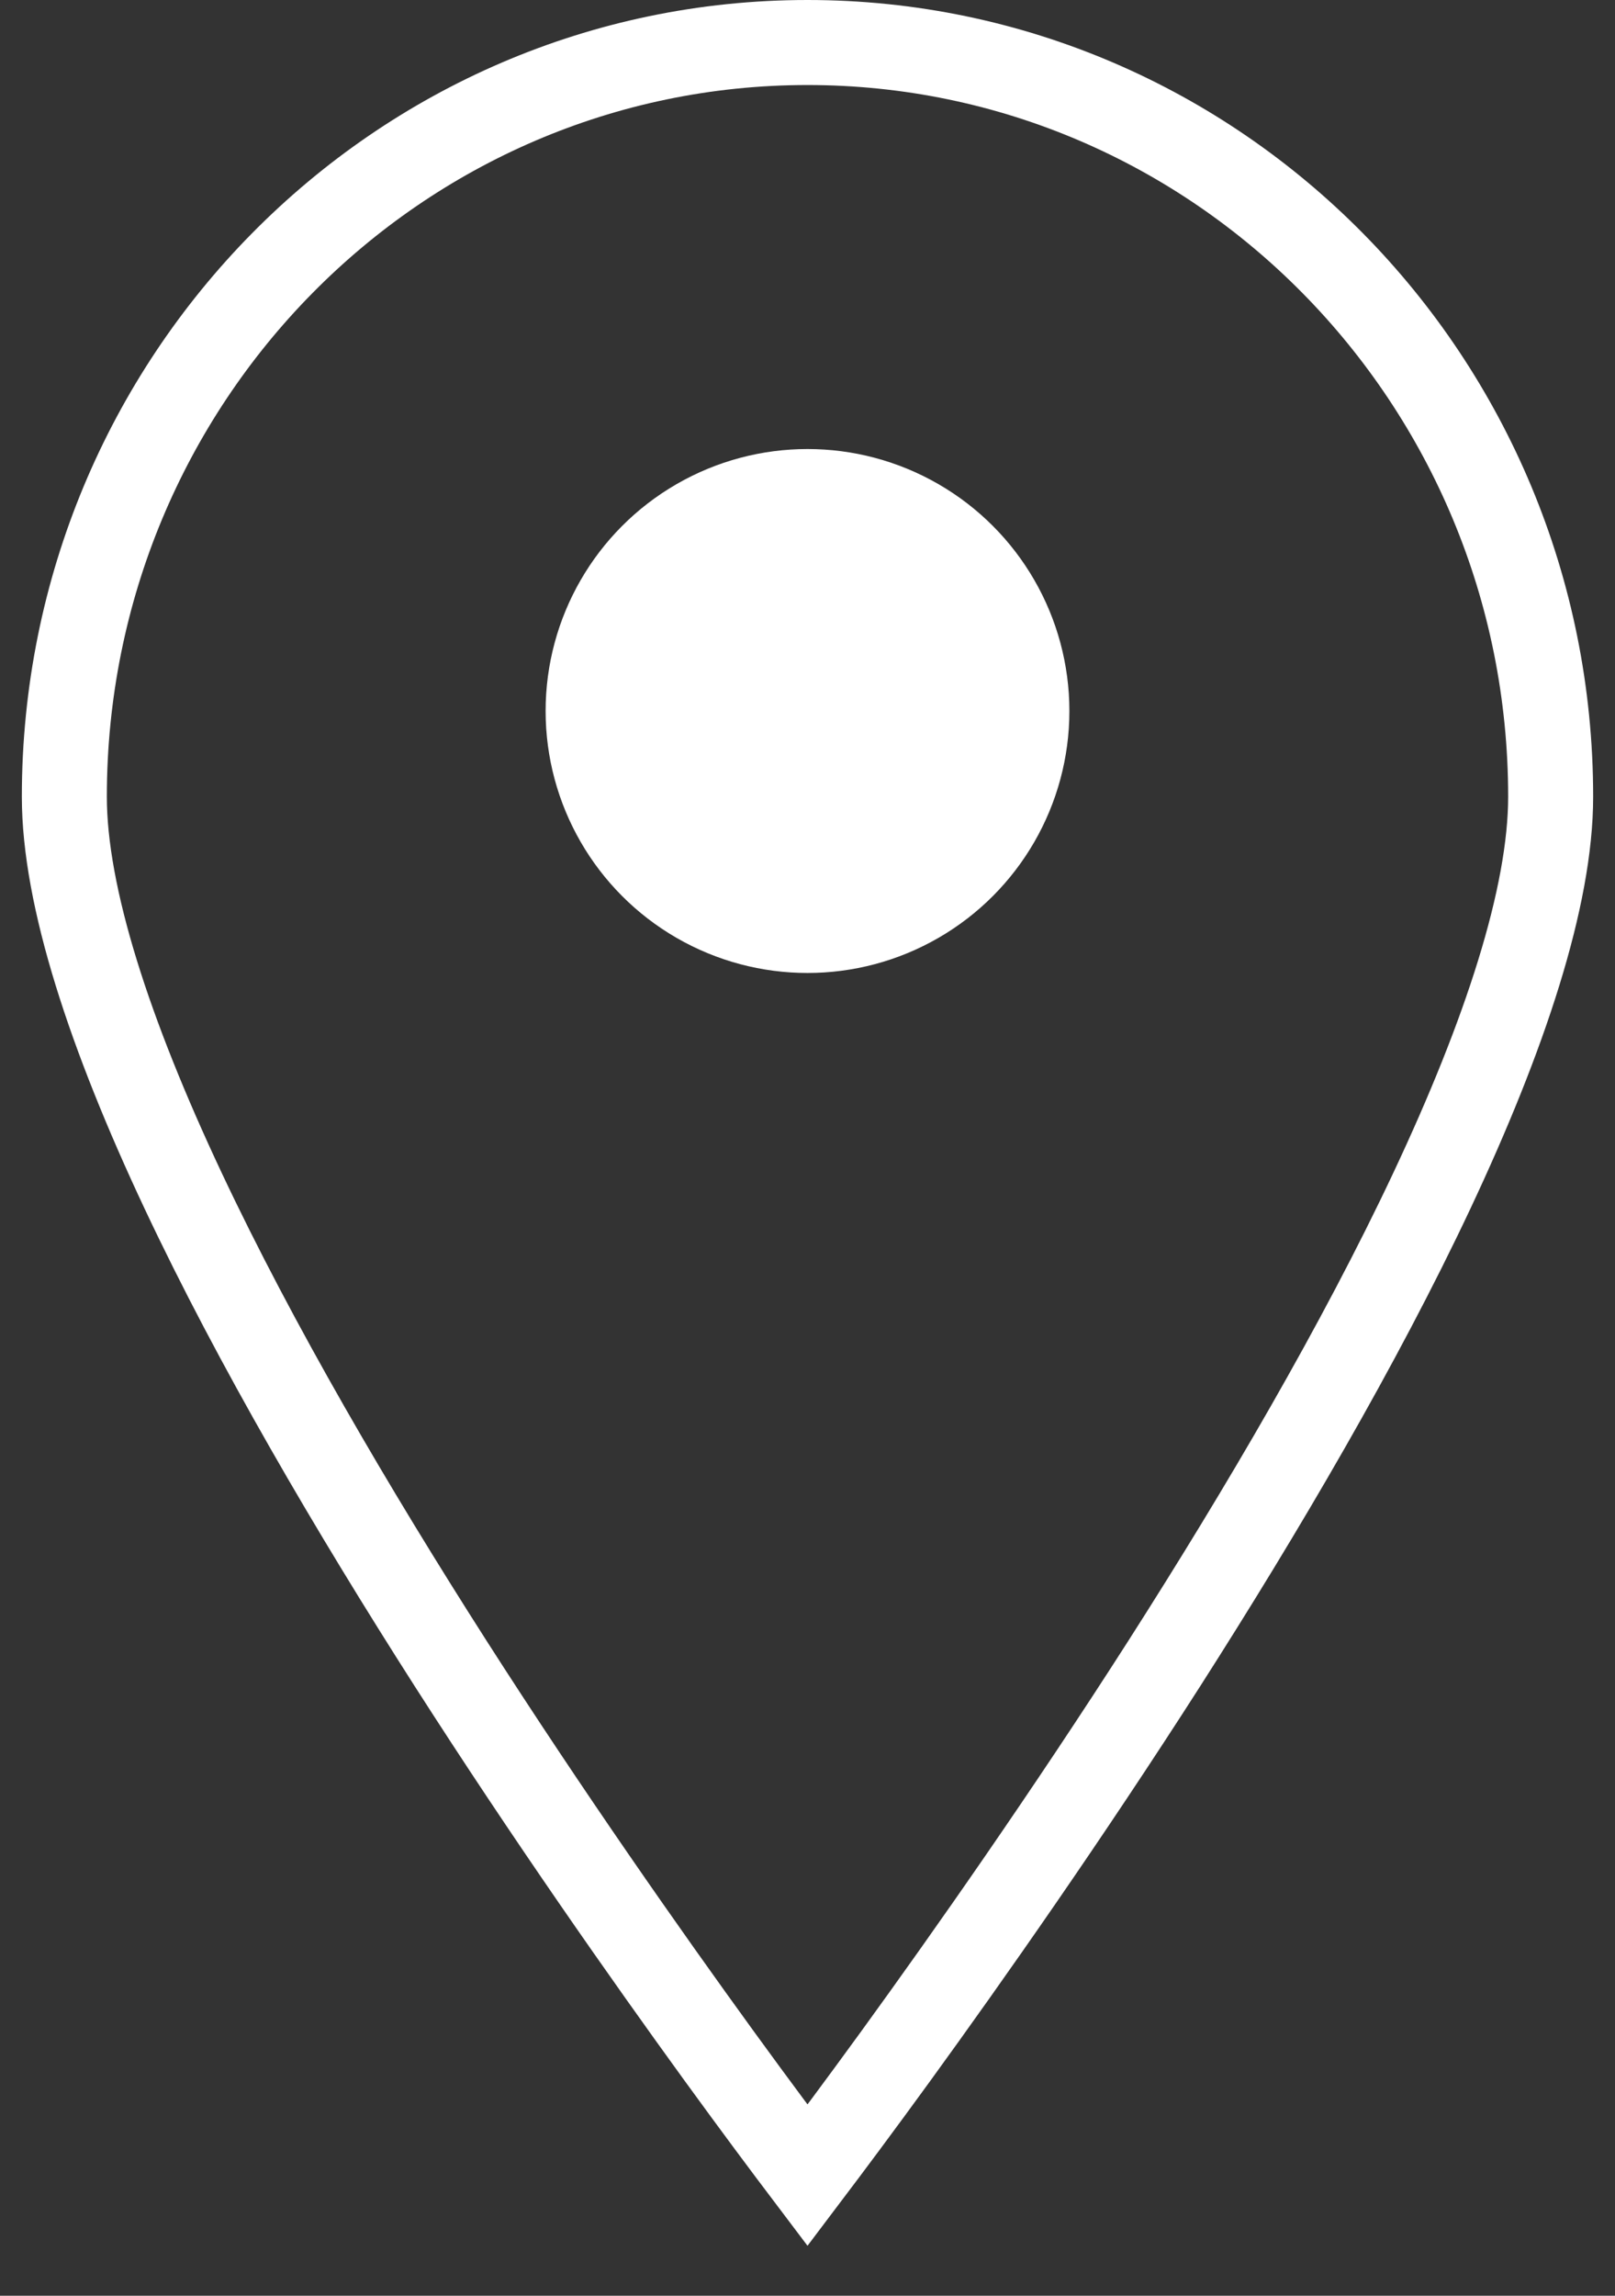
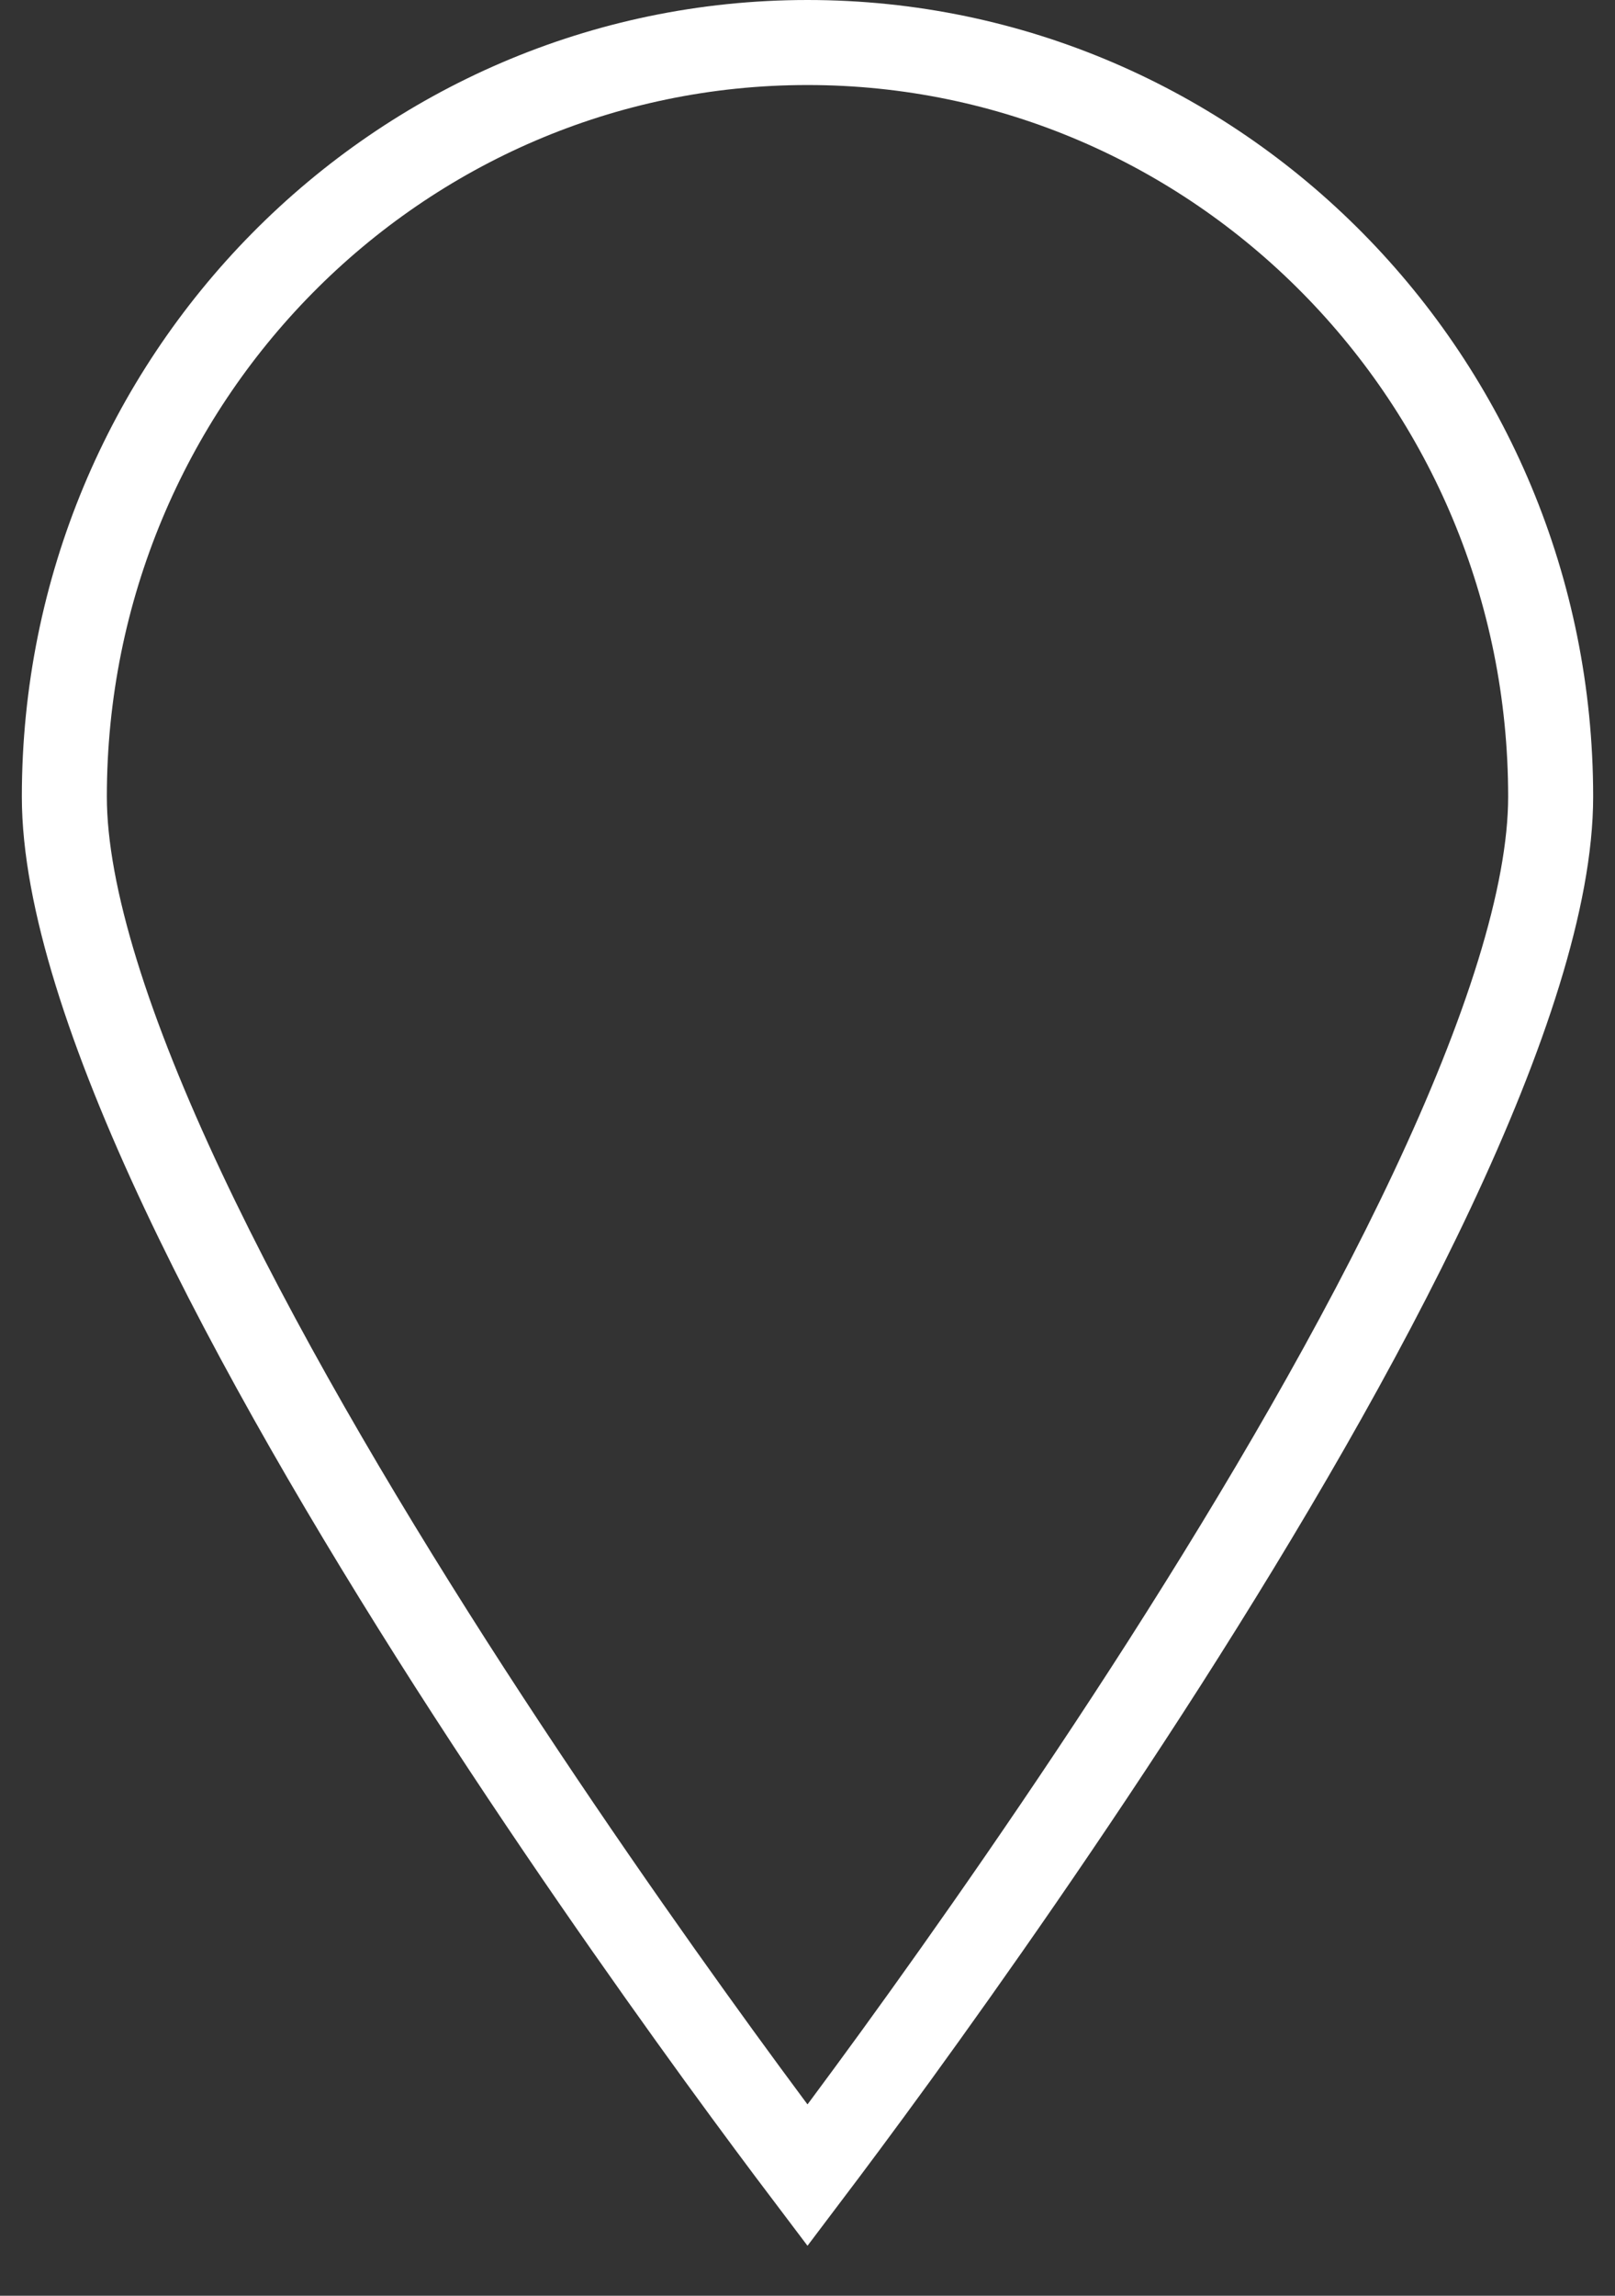
<svg xmlns="http://www.w3.org/2000/svg" width="19" height="27" viewBox="0 0 19 27" fill="none">
  <rect x="0" y="0" width="19" height="27" fill="#333333" stroke="none" />
  <path d="M9.5 0.5C14.321 0.5 18.243 4.465 18.243 9.37C18.243 10.546 17.708 12.172 16.846 14.003C15.993 15.815 14.849 17.762 13.7 19.56C12.551 21.355 11.402 22.991 10.54 24.179C10.11 24.771 9.751 25.251 9.5 25.583C9.249 25.251 8.89 24.771 8.46 24.179C7.598 22.991 6.448 21.355 5.299 19.56C4.15 17.763 3.007 15.815 2.154 14.003C1.292 12.172 0.757 10.546 0.757 9.37C0.757 4.465 4.678 0.5 9.5 0.5Z" stroke="white" />
-   <circle cx="9.5" cy="8.362" r="3.081" fill="white" />
</svg>